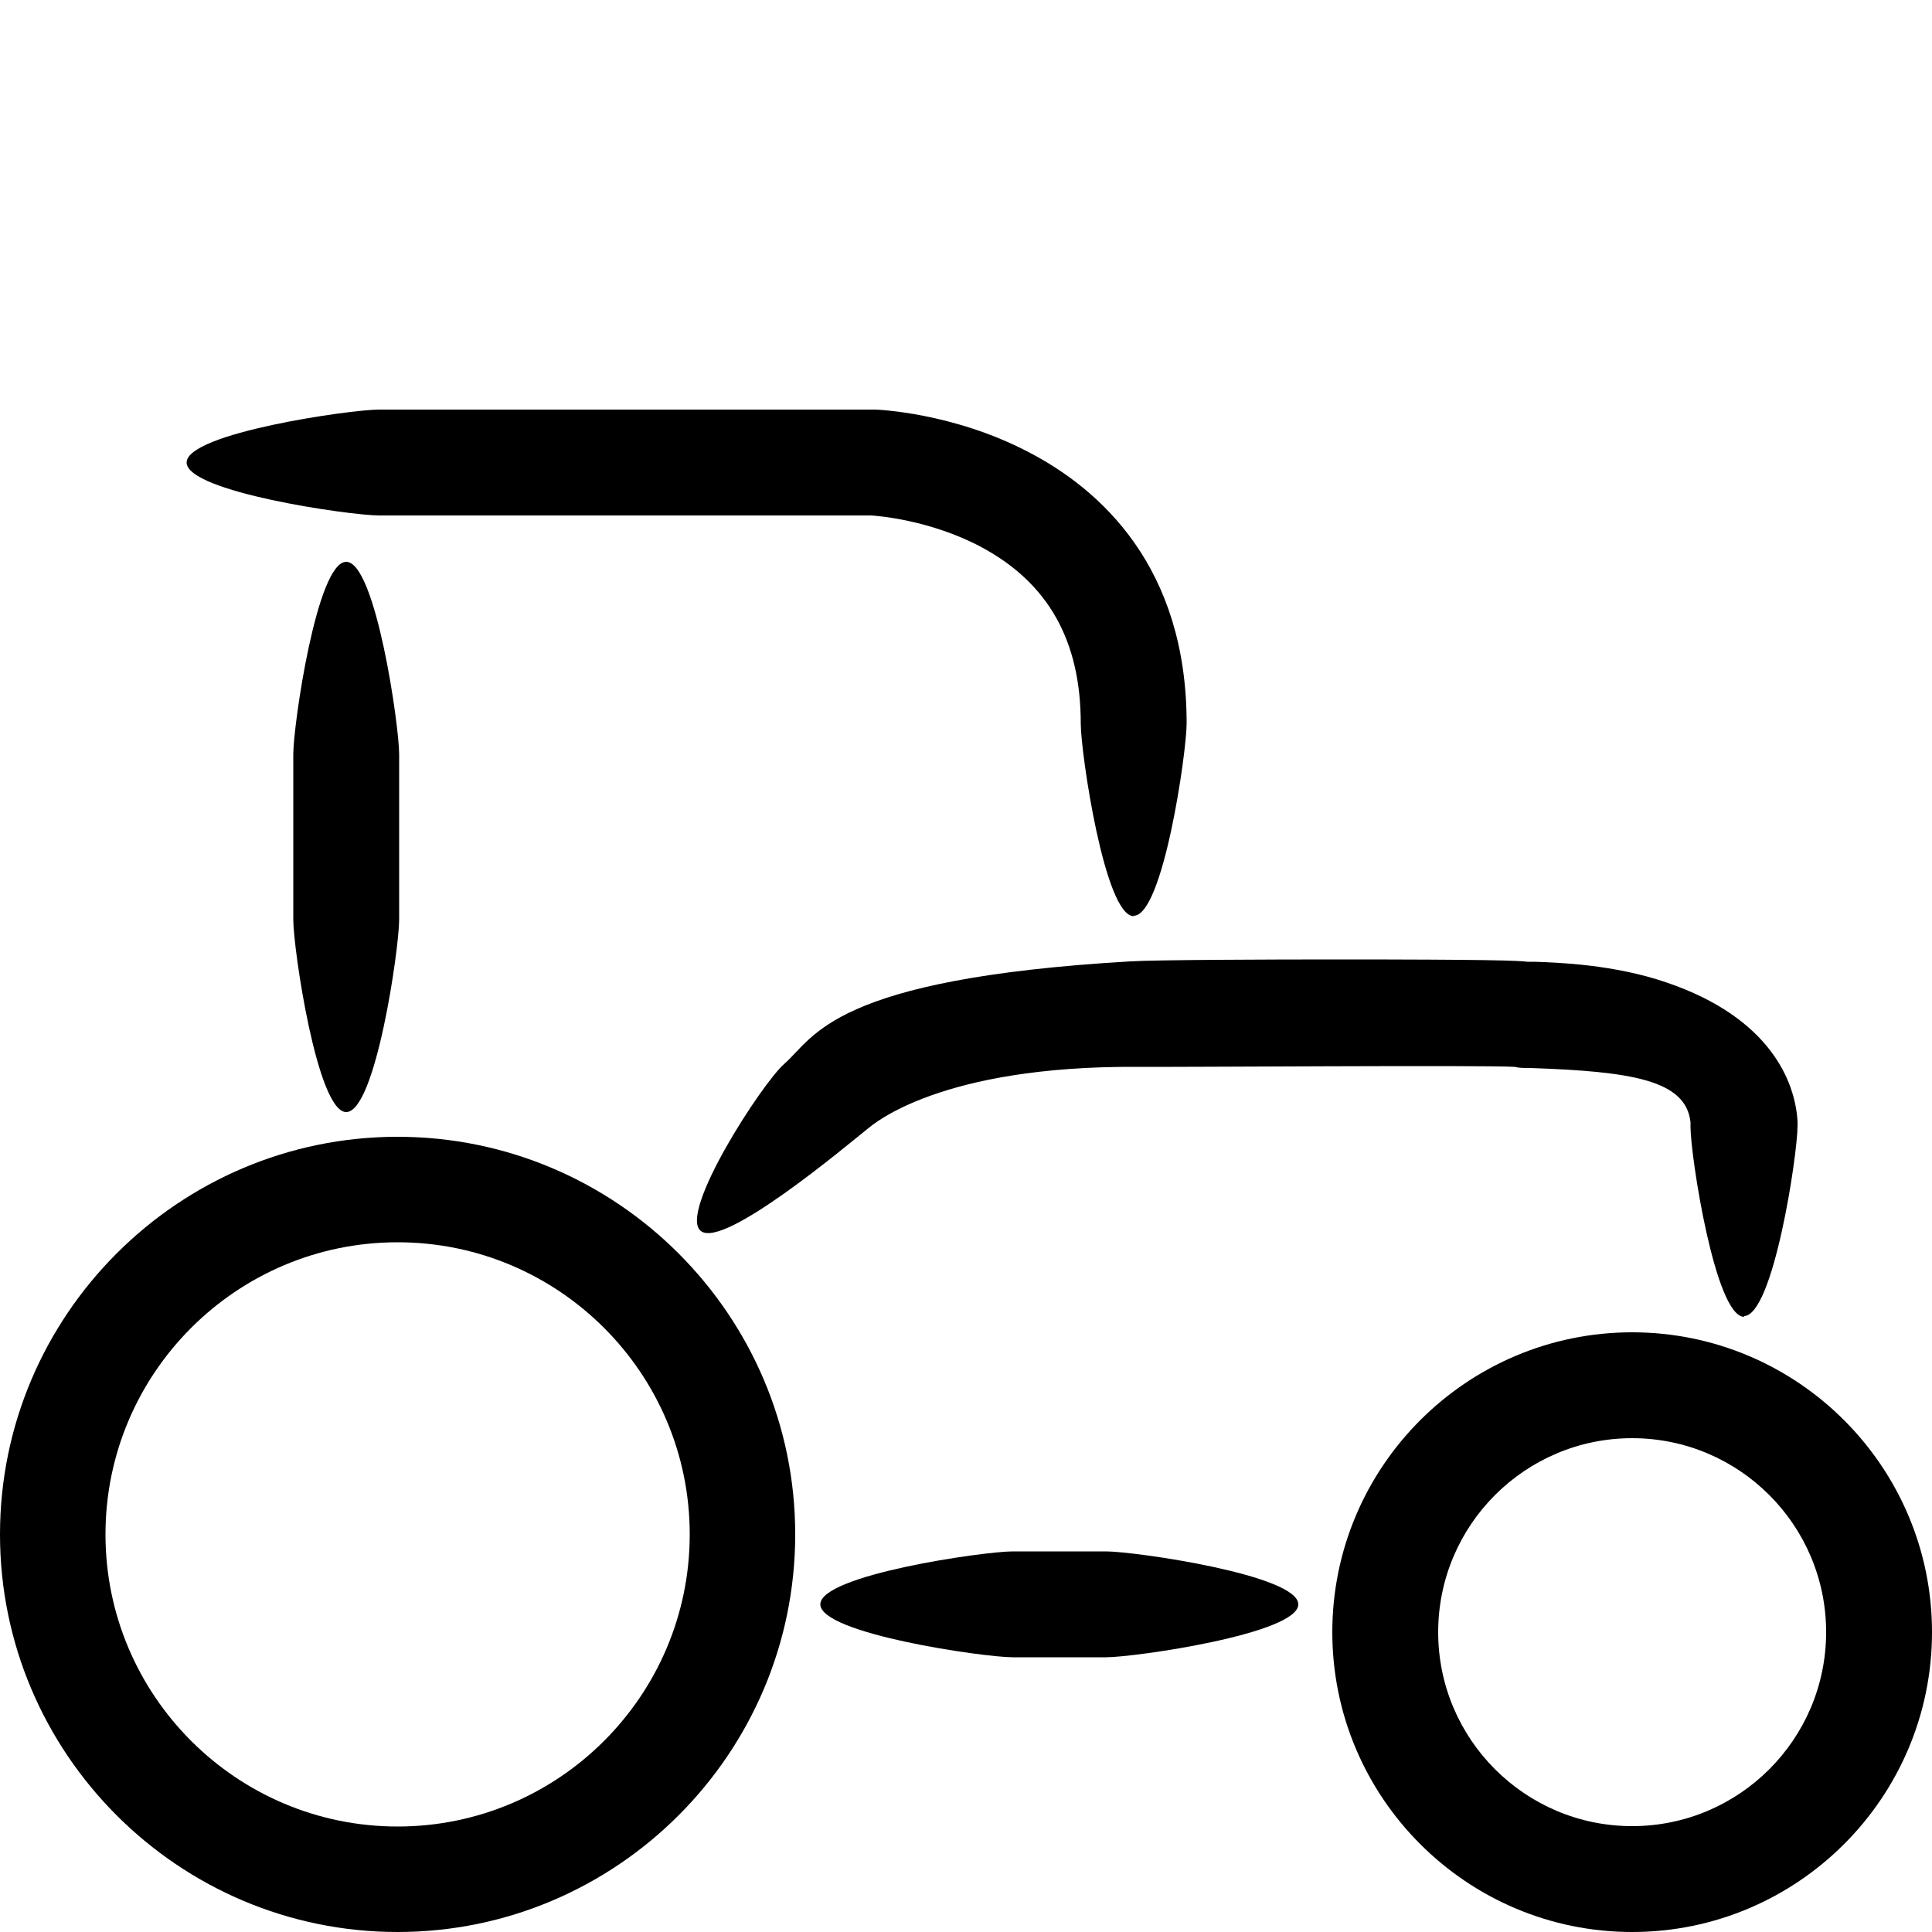
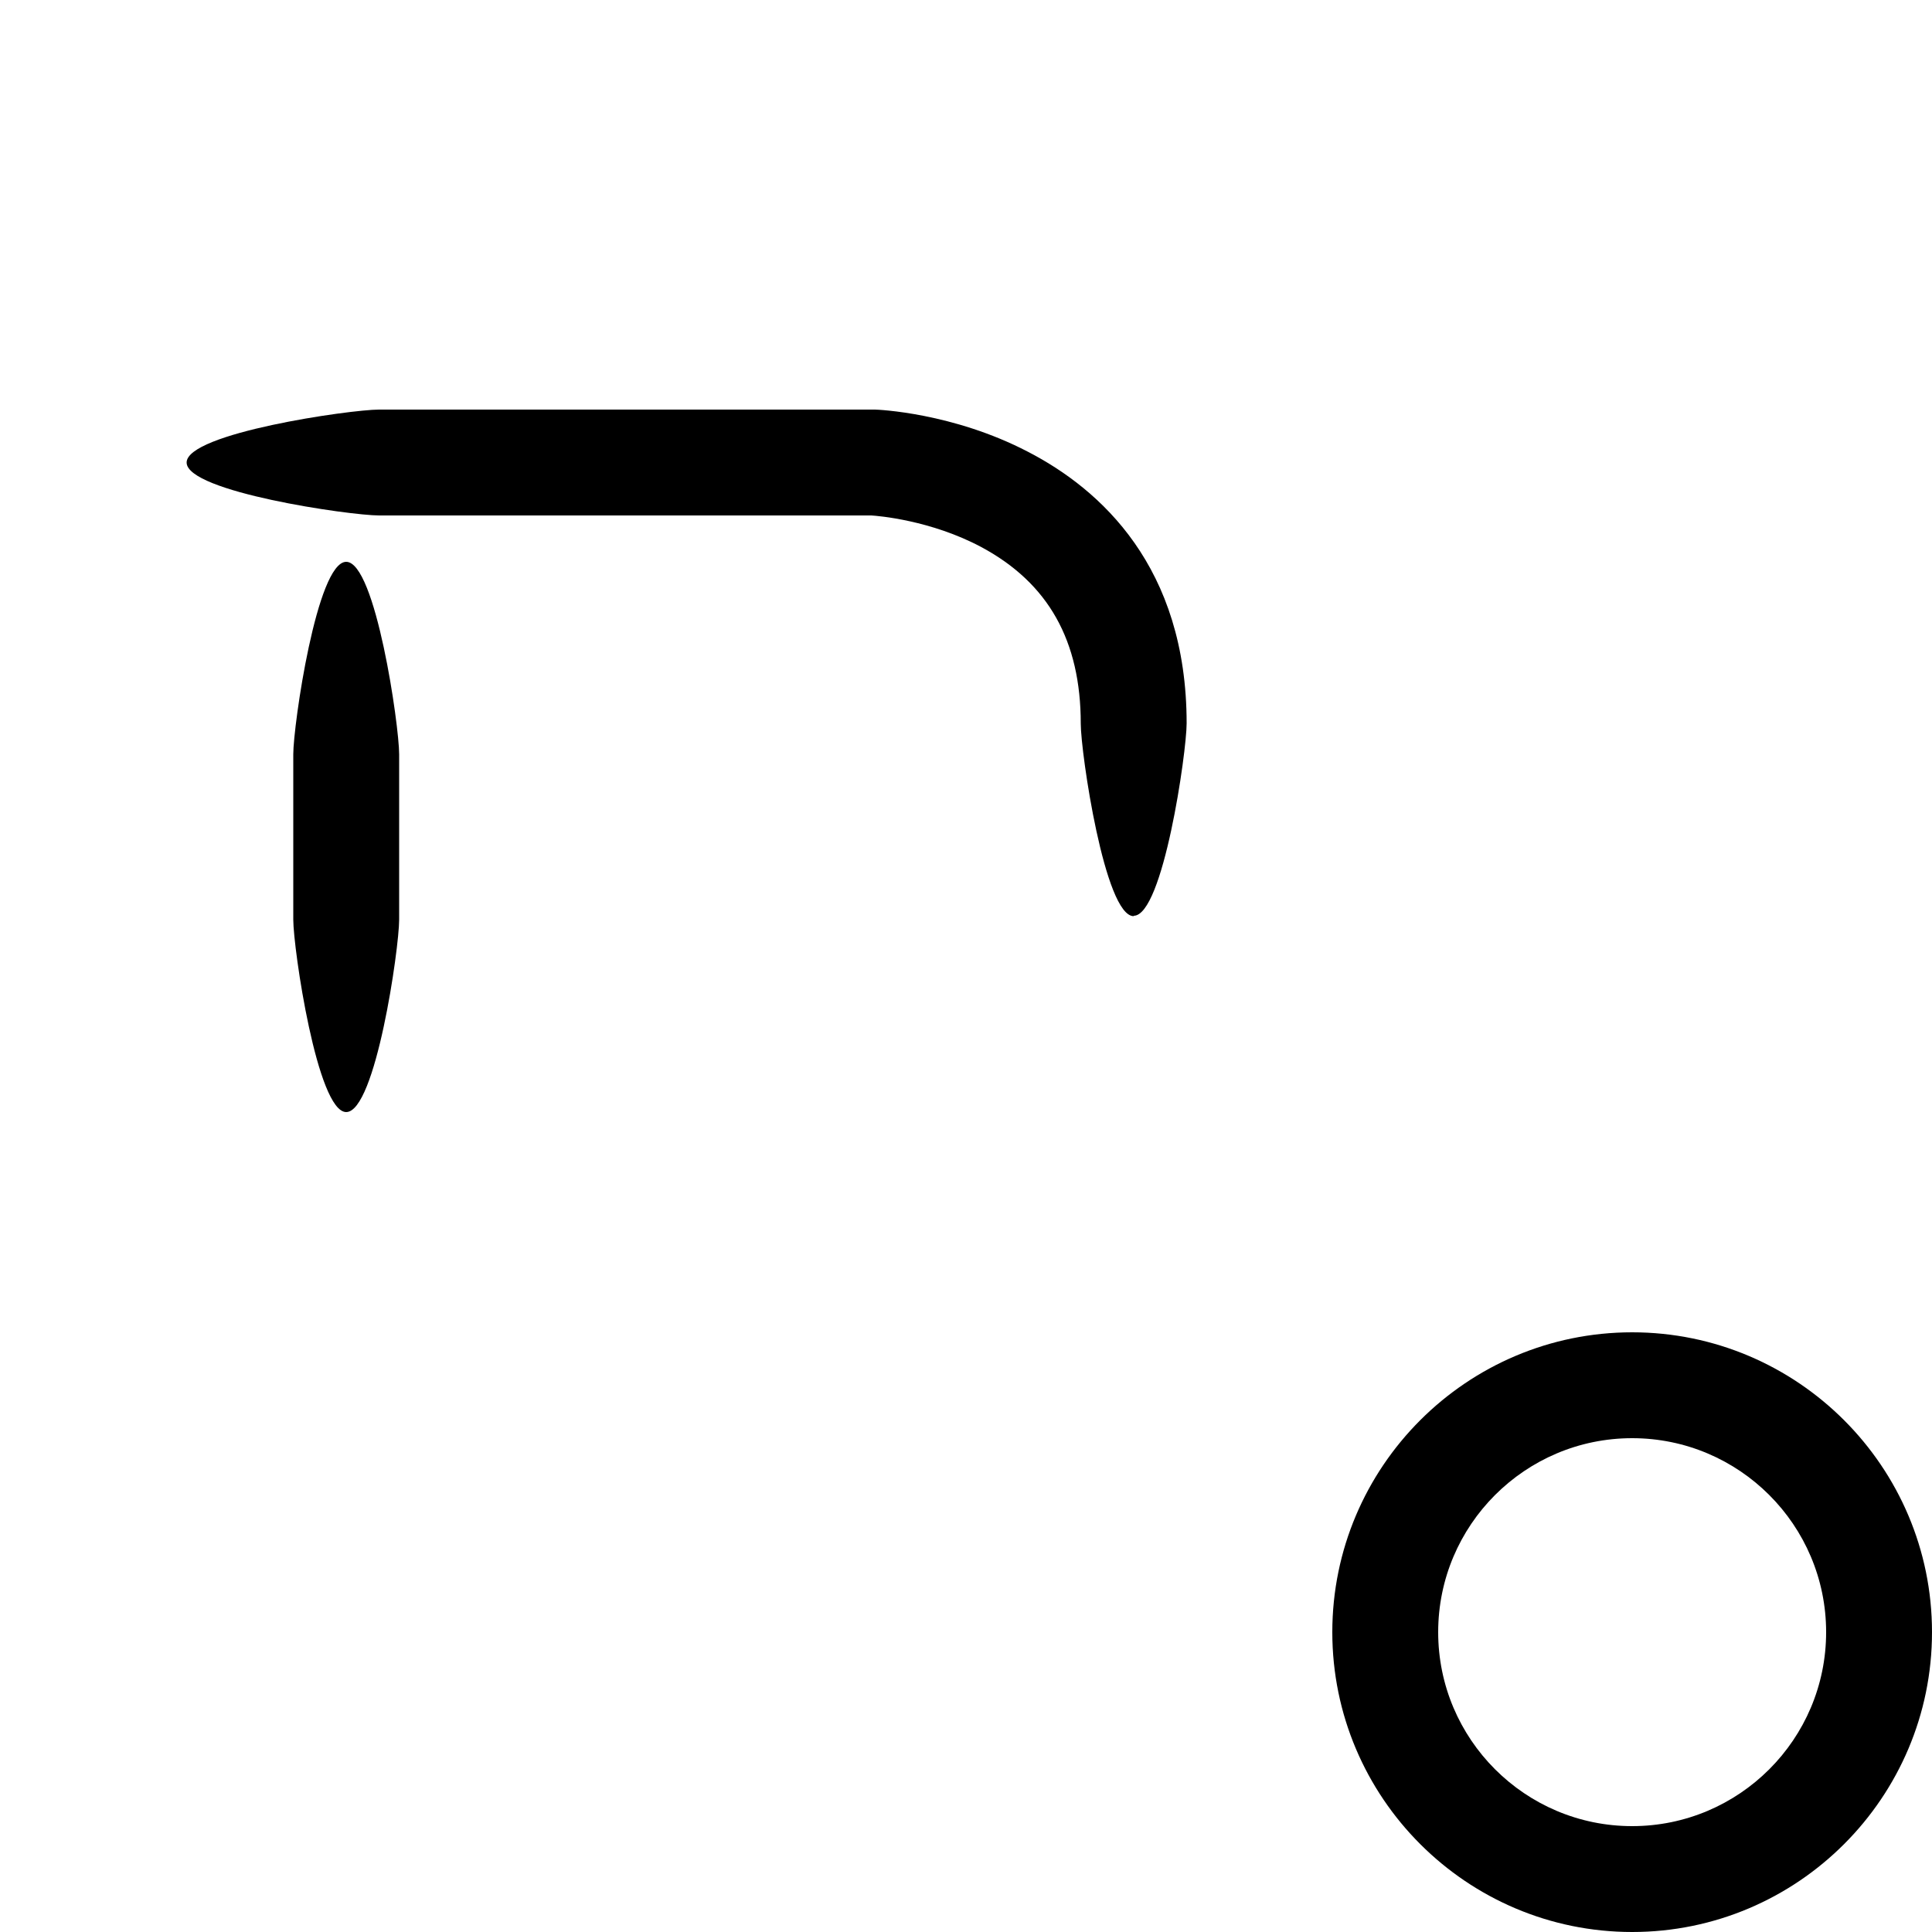
<svg xmlns="http://www.w3.org/2000/svg" id="Ebene_1" version="1.1" viewBox="0 0 500 500">
  <path d="M89.6,287.8c-7.5,0-13.7-42.3-13.7-49.8v-42.8c0-7.5,6.1-49.8,13.7-49.8s13.7,42.3,13.7,49.8v42.8c0,7.5-6.1,49.8-13.7,49.8Z" />
-   <path d="M286.2,428.9h-24.1c-7.5,0-49.8-6.1-49.8-13.7s42.3-13.7,49.8-13.7h24.1c7.5,0,49.8,6.1,49.8,13.7s-42.3,13.7-49.8,13.7Z" />
-   <path d="M102.9,500c-56.7,0-102.9-46.2-102.9-102.9s46.2-102.9,102.9-102.9,102.9,46.2,102.9,102.9-46.2,102.9-102.9,102.9ZM102.9,321.5c-41.7,0-75.6,33.9-75.6,75.6s33.9,75.6,75.6,75.6,75.6-33.9,75.6-75.6-33.9-75.6-75.6-75.6Z" />
  <path d="M422.4,500c-42.8,0-77.6-34.8-77.6-77.6s34.8-77.6,77.6-77.6,77.6,34.8,77.6,77.6-34.8,77.6-77.6,77.6ZM422.4,372.2c-27.7,0-50.2,22.5-50.2,50.2s22.5,50.2,50.2,50.2,50.2-22.5,50.2-50.2-22.5-50.2-50.2-50.2Z" />
  <path d="M293.4,237.1c-7.5,0-13.7-42.3-13.7-49.8h0c0-21.5-8.4-36.4-25.7-45.7-13.1-7-26.8-8.1-28.5-8.2h-127.4c-7.5,0-49.8-6.1-49.8-13.7s42.3-13.7,49.8-13.7h128.3c.8,0,20.2.8,39.6,10.9,18.8,9.7,41.1,29.8,41.1,70.3h0c0,7.5-6.1,49.8-13.7,49.8h0Z" />
-   <path d="M451.4,340.8c-7.5,0-13.9-41.7-13.9-49.2v-1.2c-1.2-10.9-15.3-13.1-41.4-14-1.8,0-3,0-4.1-.3-8-.5-88.9.1-97.7,0-50.8-.3-68.1,14.7-69.6,15.9-5.4,4.3-37.3,31.2-43.3,26.6s15.9-38.4,21.6-43.3c7.8-6.8,12.1-22,89.6-26.5,6.2-.4,36.4-.5,53.2-.5,39.8,0,47.2.3,49.5.6.4,0,1,0,1.7,0,6.2.2,20.8.7,34.4,5.4,26.7,9.1,33.2,25.6,33.8,35.9v1.2c0,7.5-6.3,49.2-13.9,49.2h0ZM391.1,276.1c.1,0,.3,0,.6,0-.2,0-.4,0-.6,0ZM395.6,249.1c.2,0,.4,0,.6,0-.1,0-.3,0-.6,0Z" />
</svg>